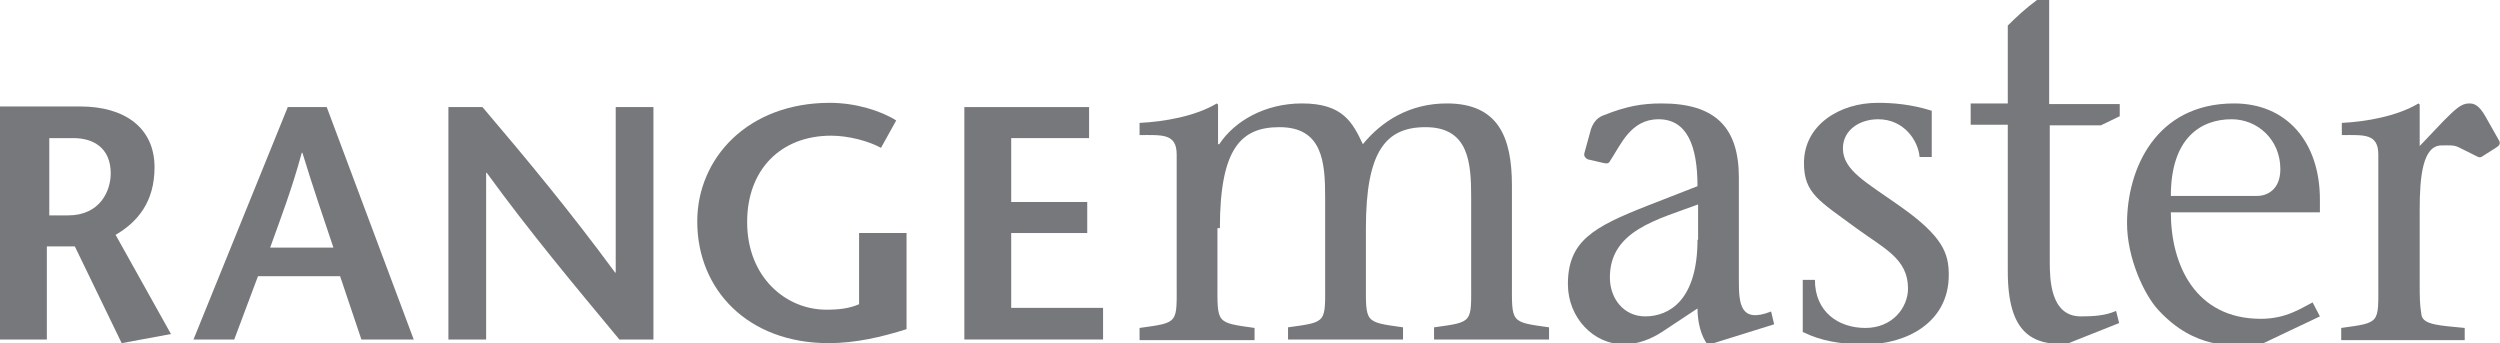
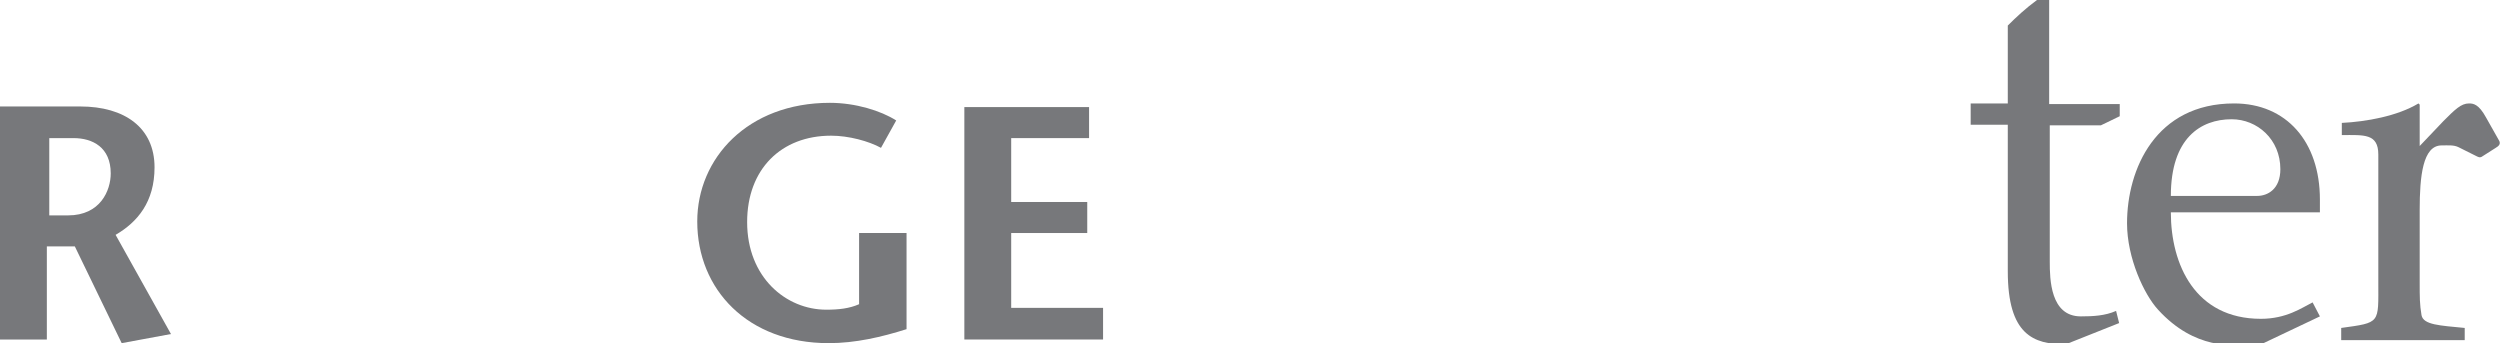
<svg xmlns="http://www.w3.org/2000/svg" version="1.1" id="Layer_1" x="0px" y="0px" viewBox="0 0 410.9 56.4" style="enable-background:new 0 0 410.9 56.4;" xml:space="preserve">
  <style type="text/css">
	.st0{fill:#77787B;}
</style>
  <path class="st0" d="M0,55.8h7.7V40.5h4.6L20,56.4l8.1-1.5L19,38.6c3.6-2.1,6.4-5.4,6.4-11.1c0-6.5-4.9-10-12.2-10H0V55.8z   M8.1,22.7h4c3.1,0,6.1,1.5,6.1,5.8c0,2.8-1.7,6.9-7,6.9H8.1V22.7z" />
-   <path class="st0" d="M44.4,40.7c1.8-5,3.6-9.7,5.2-15.6h0.1c1.8,5.9,3.4,10.5,5.1,15.6H44.4z M47.3,17.6L31.8,55.8h6.7l3.9-10.4  h13.5l3.5,10.4H68L53.7,17.6H47.3z" />
-   <path class="st0" d="M107.4,17.6h-6.2v27.2h-0.1C93.9,35,86.7,26.3,79.3,17.6h-5.6v38.2h6.2V28.4H80c7.2,9.9,14.5,18.6,21.8,27.4  h5.6V17.6z" />
  <path class="st0" d="M141.2,38.3V50c-1.6,0.7-3.3,0.9-5.4,0.9c-6.6,0-13-5.3-13-14.4c0-8.7,5.6-14.2,13.8-14.2c2.9,0,6.2,0.9,8.2,2  l2.5-4.5c-2.5-1.6-6.7-2.9-10.9-2.9c-13.5,0-21.8,9.1-21.8,19.5c0,11.2,8.3,20,21.6,20c4.4,0,8.7-1,12.8-2.3V38.3H141.2z" />
  <polygon class="st0" points="179,17.6 158.5,17.6 158.5,55.8 181.3,55.8 181.3,50.6 166.2,50.6 166.2,38.3 178.7,38.3 178.7,33.2   166.2,33.2 166.2,22.7 179,22.7 " />
-   <path class="st0" d="M200.5,37.5c0-13.3,3.6-16.6,9.8-16.6c7.1,0,7.5,5.8,7.5,11.5v13.9c0,6.8,0.4,6.6-6.1,7.5v2h18.9v-2  c-6.4-0.9-6.1-0.7-6.1-7.5v-8.8c0-12.7,3.3-16.6,9.8-16.6c7.1,0,7.5,5.8,7.5,11.5v13.9c0,6.8,0.4,6.6-6.1,7.5v2h18.9v-2  c-6.4-0.9-6.1-0.7-6.1-7.5V30.5c0-7.9-2.2-13.5-10.7-13.5c-6.1,0-10.7,2.9-13.8,6.7c-1.7-3.6-3.3-6.7-10-6.7  c-6.1,0-11.1,2.9-13.6,6.7h-0.2v-6.5l-0.2-0.2c-3.5,2.1-8.6,3-12.7,3.2v2c3.7,0,6.1-0.3,6.1,3.2v21c0,6.8,0.4,6.6-6.1,7.5v2h18.9v-2  c-6.4-0.9-6.1-0.7-6.1-7.5V37.5z" />
-   <path class="st0" d="M291.6,53.3l-0.5-2.1c-5.1,2-5.3-1.3-5.3-5.1V29.2c0-8.3-3.9-12.2-12.7-12.2c-3.3,0-5.9,0.5-9.4,1.9  c-0.9,0.3-1.7,0.9-2.2,2.3l-1.1,4c-0.1,0.5,0.2,0.8,0.6,1l2.6,0.6c0.5,0.1,0.8,0.1,1-0.3c1.8-2.7,3.4-6.9,8-6.9  c4.7,0,6.4,4.4,6.4,11l-8.2,3.2c-8.9,3.5-13.1,5.8-13.1,12.9c0,5.5,4.2,9.9,9.2,9.9c2.3,0,4.5-0.9,6.2-2l5.9-3.9  c0,2.3,0.6,4.6,1.7,6L291.6,53.3z M279,39.4c0,10-4.7,12.6-8.6,12.6c-3.5,0-5.8-2.9-5.8-6.4c0-7.7,7.8-9.5,14.5-12V39.4z" />
-   <path class="st0" d="M296.4,54.6c2.8,1.4,6.1,2,10.2,2c6.6,0,13.7-3.5,13.7-11.4c0-3.5-0.9-6.3-8-11.3c-5.5-3.9-9.4-5.9-9.4-9.5  c0-3,2.7-4.8,5.8-4.8c4.3,0,6.6,3.6,6.8,6.2h2v-7.6c-3.5-1.1-6.5-1.3-8.9-1.3c-6.2,0-12.1,3.6-12.1,9.9c0,5,2.5,6.2,8.6,10.7  c4.5,3.3,8.5,5,8.5,9.9c0,3.2-2.6,6.5-7,6.5s-8.3-2.6-8.3-7.9h-2V54.6z" />
  <path class="st0" d="M348.3,17.1h-11.5V0h-2c-1.9,1.4-3.4,2.8-4.8,4.2v12.8h-6.1v3.5h6.1v24.1c0,10.4,4.2,12,9.5,12l8.8-3.5l-0.5-2  c-1.8,0.8-3.8,0.9-5.8,0.9c-5,0-5.1-6.1-5.1-9V20.6h8.4l3.1-1.5V17.1z" />
  <g>
    <path class="st0" d="M356.8,32.2c0-9.5,4.9-12.6,10-12.6c4.2,0,8,3.3,8,8.2c0,3.3-2.1,4.4-3.8,4.4H356.8z M381.3,34.9v-2.1   c0-9.5-5.5-15.8-14.1-15.8c-12.9,0-17.6,10.8-17.6,19.7c0,5.7,2.8,11.7,5.1,14.2c6.1,6.7,12.5,5.8,14.4,5.8h2.3l9.9-4.7l-1.2-2.3   c-1.8,0.9-4.3,2.7-8.5,2.7c-10.8,0-14.8-8.9-14.8-17.5H381.3z" />
    <path class="st0" d="M406.9,25.6c0.4,0.2,0.7,0.4,1.1,0.1l2.2-1.4c0.5-0.3,0.8-0.6,0.6-1.1l-2.2-3.9c-1.2-2.2-2.1-2.3-2.8-2.3   c-1.3,0-2.3,1-4.2,2.9l-3.9,4.1v-6.8l-0.2-0.2c-3.5,2.1-8.6,3-12.6,3.2v2c3.6,0,6-0.3,6,3.2v21c0,6.8,0.4,6.6-6.1,7.5v2h20.3v-2   c-4.1-0.4-6.8-0.5-7.1-2.1c-0.3-1.8-0.3-2.9-0.3-5.4V34.5c0-5.5,0.5-10.6,3.6-10.6c1.1,0,2-0.1,2.8,0.3L406.9,25.6z" />
  </g>
</svg>